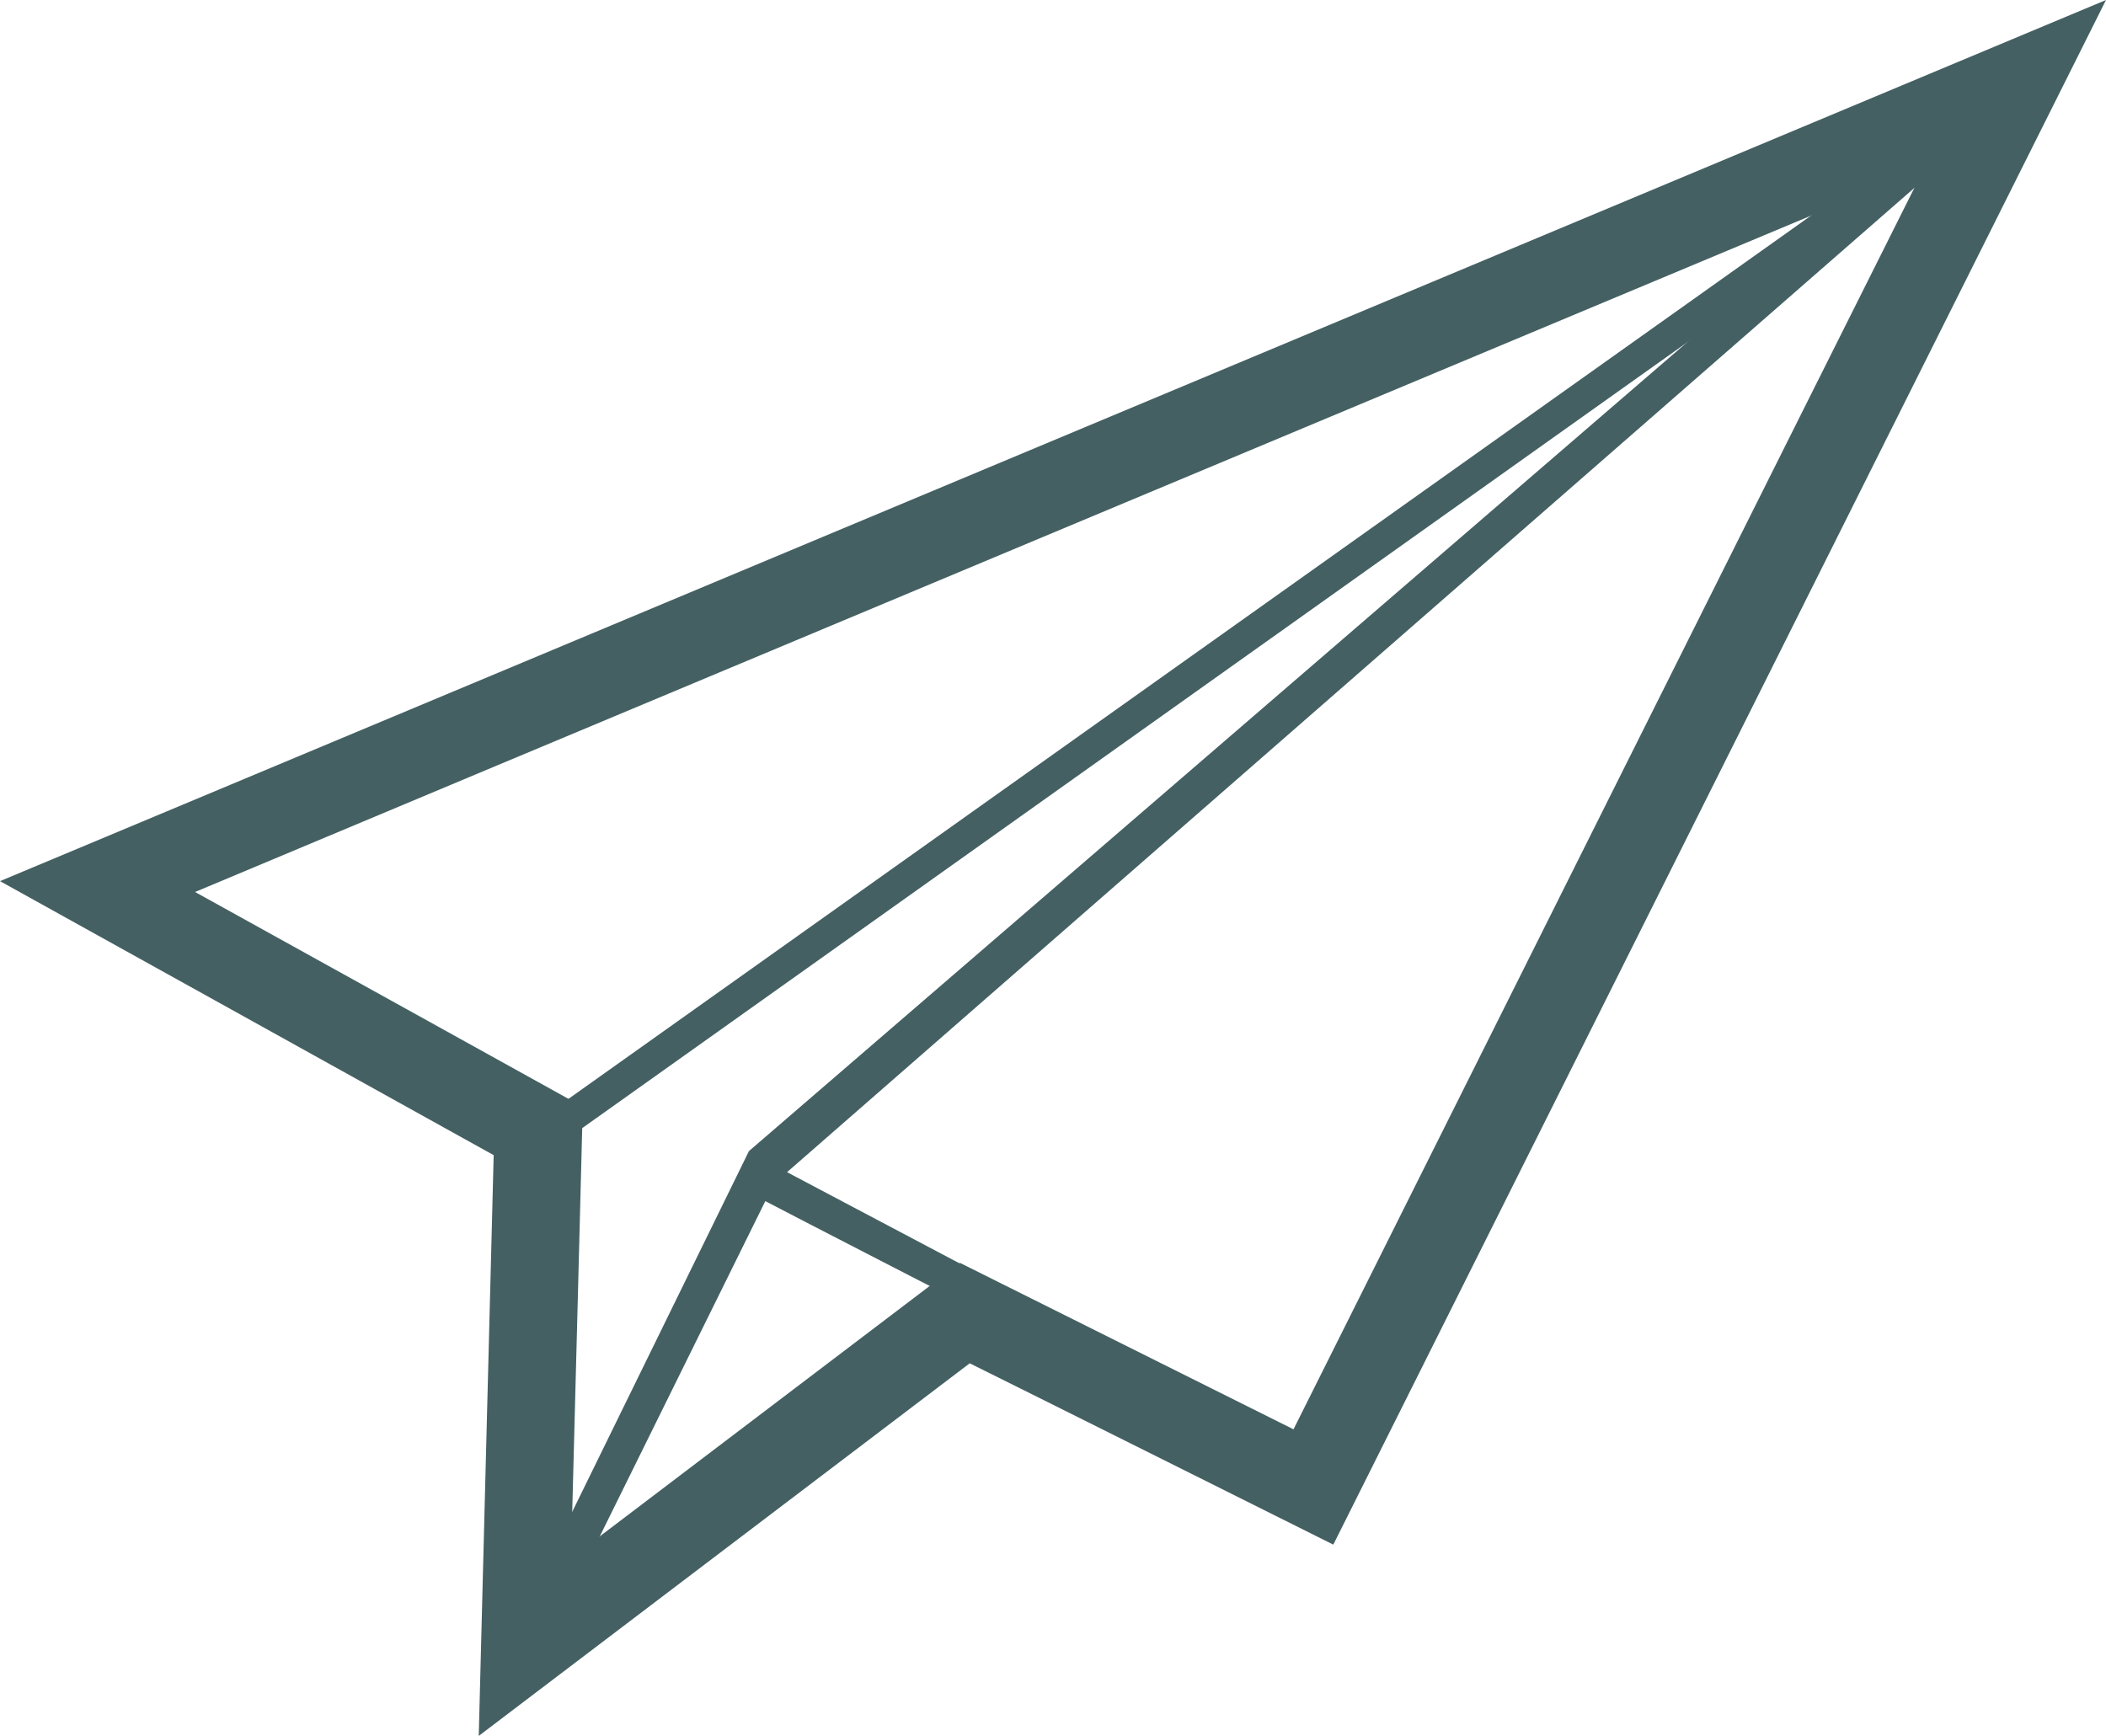
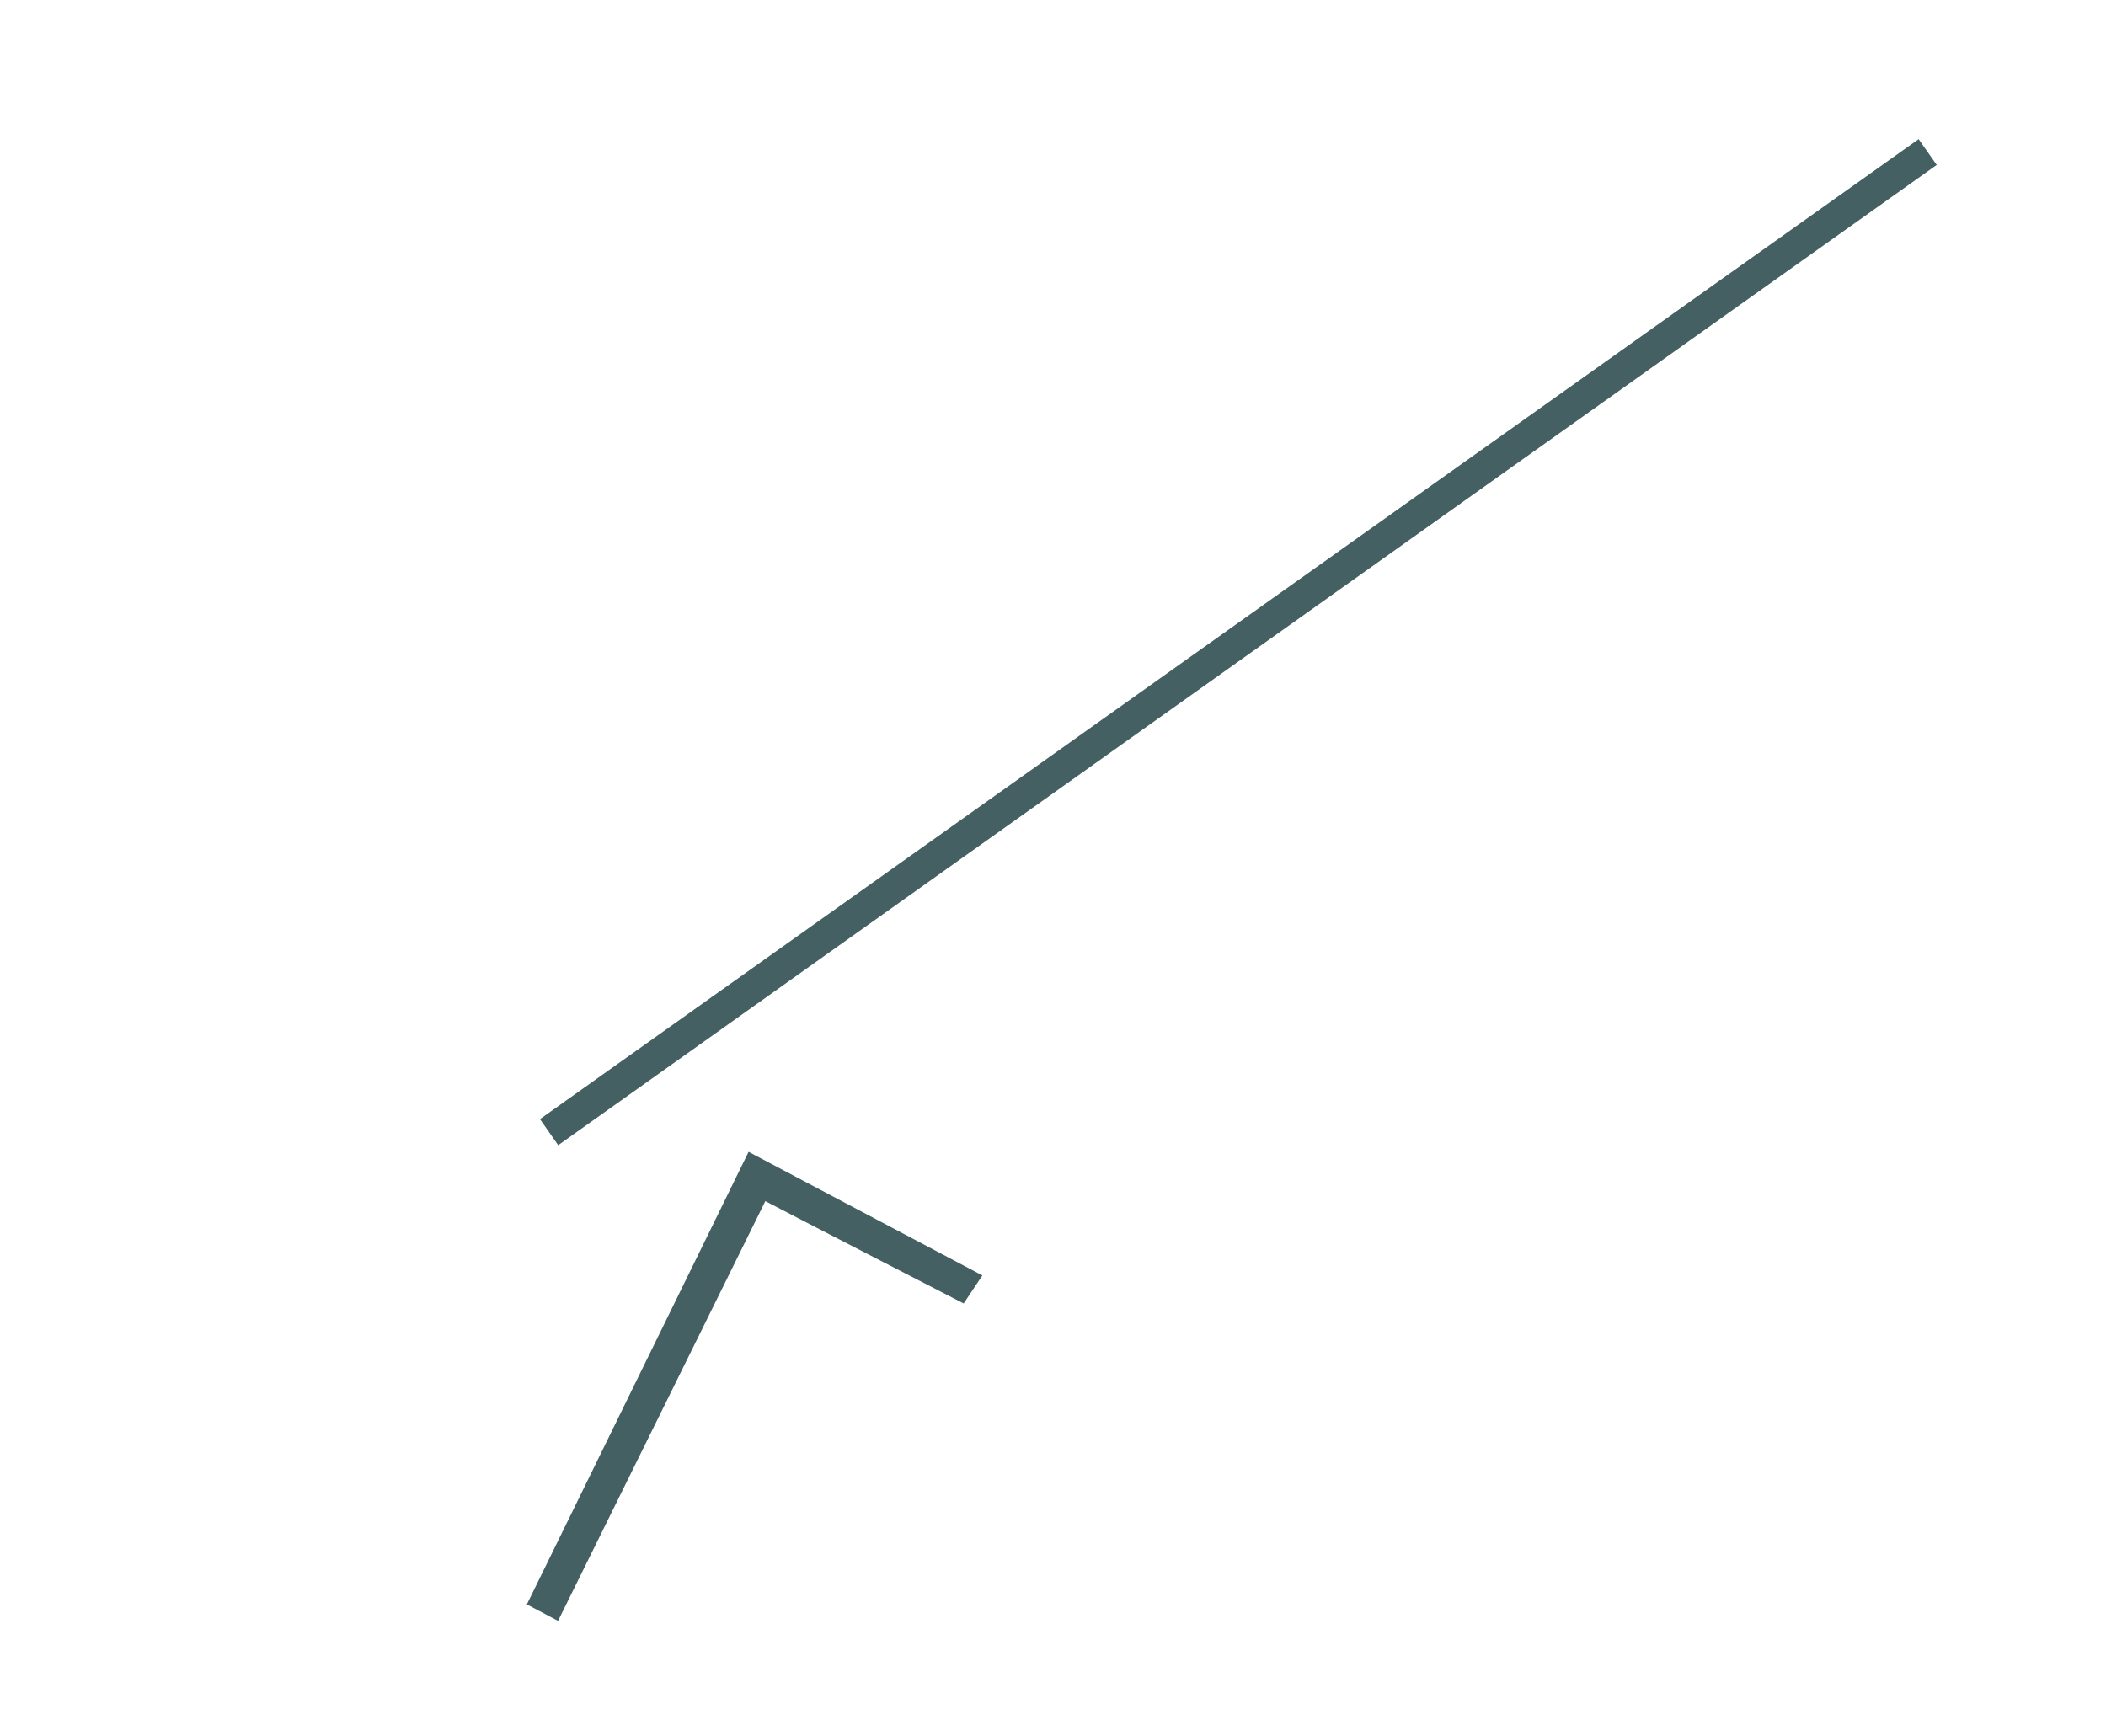
<svg xmlns="http://www.w3.org/2000/svg" id="Calque_2" viewBox="0 0 139.71 115.17">
  <defs>
    <style>.cls-1{fill:none;}.cls-2{fill:#446063;}.cls-3{clip-path:url(#clippath-1);}.cls-4{clip-path:url(#clippath);}</style>
    <clipPath id="clippath">
      <rect class="cls-1" width="139.71" height="115.17" />
    </clipPath>
    <clipPath id="clippath-1">
-       <rect class="cls-1" width="139.71" height="115.17" />
-     </clipPath>
+       </clipPath>
  </defs>
  <g id="Calque_1-2">
    <g class="cls-4">
      <path class="cls-2" d="M34.94,106.44l2.08,1.1s12.92-26.18,13.75-27.85c1.57.83,13.16,6.79,13.16,6.79l1.24-1.86-15.51-8.2-14.71,30.03Z" />
    </g>
-     <polygon class="cls-2" points="49.65 76.4 51.57 78.33 132.25 7.88 130.86 6.38 49.65 76.4" />
    <g class="cls-3">
-       <path class="cls-2" d="M128.46,10.4c-2.71,5.43-41.42,82.82-42.49,84.95-2.07-1.04-22.25-11.12-22.25-11.12,0,0-22.64,17.19-26.26,19.92.12-4.37.81-30.49.81-30.49,0,0-22.51-12.5-26.2-14.55,4.31-1.8,110.61-46.29,116.4-48.72M6.47,58.83s28,15.53,29.25,16.21c-.04,1.38-.89,34.23-.89,34.23,0,0,27.96-21.24,29.18-22.18,1.36.69,23.12,11.57,23.12,11.57L133.68,5.58,6.47,58.83Z" />
+       <path class="cls-2" d="M128.46,10.4c-2.71,5.43-41.42,82.82-42.49,84.95-2.07-1.04-22.25-11.12-22.25-11.12,0,0-22.64,17.19-26.26,19.92.12-4.37.81-30.49.81-30.49,0,0-22.51-12.5-26.2-14.55,4.31-1.8,110.61-46.29,116.4-48.72M6.47,58.83s28,15.53,29.25,16.21c-.04,1.38-.89,34.23-.89,34.23,0,0,27.96-21.24,29.18-22.18,1.36.69,23.12,11.57,23.12,11.57L133.68,5.58,6.47,58.83" />
      <path class="cls-2" d="M127.65,11.16c-5.68,11.33-39.57,79.13-41.84,83.67-4.17-2.08-22.12-11.04-22.12-11.04,0,0-19.03,14.44-25.81,19.59.22-8.14.78-29.95.78-29.95,0,0-18.83-10.44-25.72-14.25,9.17-3.86,102.48-42.9,114.7-48.01M0,58.46s30.06,16.68,32.75,18.18c-.08,3.02-.99,38.53-.99,38.53,0,0,29.91-22.7,32.57-24.72,2.86,1.41,24.12,12.03,24.12,12.03L139.71,0,0,58.46Z" />
    </g>
    <polygon class="cls-2" points="35.82 74.25 37.03 75.98 128.48 10.94 127.28 9.23 35.82 74.25" />
  </g>
</svg>